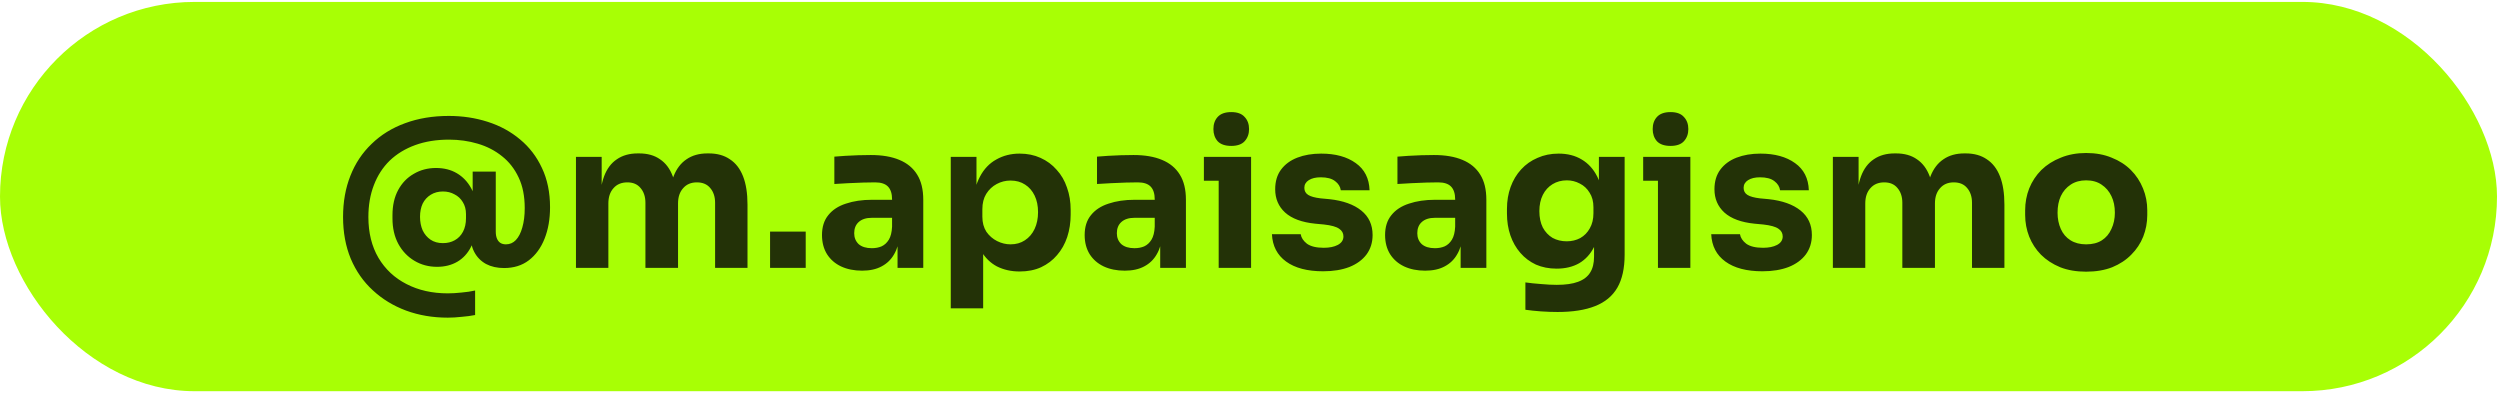
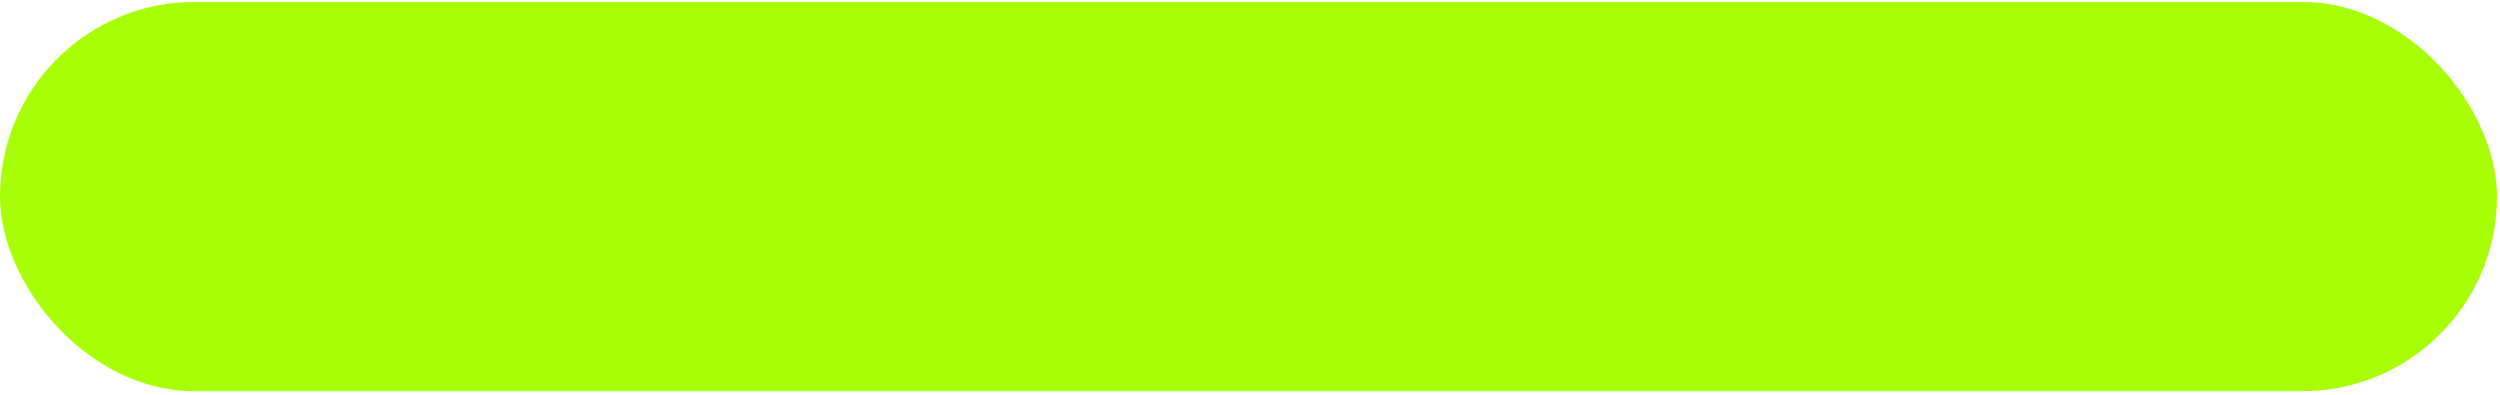
<svg xmlns="http://www.w3.org/2000/svg" width="228" height="36" viewBox="0 0 228 36" fill="none">
  <rect y="0.175" width="227.727" height="35.503" rx="17.751" fill="#A8FF05" />
-   <path d="M40.836 28.97C39.47 28.97 38.201 28.755 37.031 28.324C35.874 27.893 34.864 27.277 34.002 26.477C33.14 25.689 32.469 24.728 31.989 23.595C31.521 22.462 31.287 21.194 31.287 19.79C31.287 18.411 31.509 17.161 31.952 16.041C32.395 14.908 33.042 13.935 33.891 13.122C34.741 12.297 35.757 11.669 36.939 11.238C38.133 10.795 39.463 10.573 40.929 10.573C42.185 10.573 43.367 10.752 44.475 11.109C45.596 11.466 46.581 12.002 47.43 12.716C48.28 13.418 48.945 14.286 49.425 15.32C49.918 16.355 50.164 17.549 50.164 18.904C50.164 19.975 49.998 20.929 49.665 21.767C49.333 22.604 48.853 23.263 48.225 23.743C47.609 24.211 46.858 24.445 45.971 24.445C45.343 24.445 44.795 24.322 44.327 24.076C43.859 23.817 43.502 23.454 43.256 22.986C43.01 22.518 42.887 21.958 42.887 21.305V20.289H43.478C43.441 21.163 43.268 21.902 42.961 22.506C42.653 23.109 42.234 23.564 41.705 23.872C41.175 24.18 40.559 24.334 39.858 24.334C39.094 24.334 38.404 24.149 37.789 23.78C37.173 23.411 36.687 22.9 36.33 22.247C35.972 21.582 35.794 20.806 35.794 19.92V19.624C35.794 18.738 35.966 17.974 36.311 17.334C36.656 16.693 37.13 16.201 37.733 15.856C38.337 15.499 39.014 15.32 39.765 15.32C40.492 15.32 41.126 15.48 41.668 15.801C42.209 16.121 42.64 16.57 42.961 17.149C43.281 17.715 43.459 18.399 43.496 19.199H43.108V15.653H45.214V21.12C45.214 21.379 45.251 21.594 45.325 21.767C45.399 21.939 45.503 22.068 45.639 22.155C45.774 22.241 45.941 22.284 46.138 22.284C46.495 22.284 46.796 22.155 47.043 21.896C47.301 21.625 47.498 21.243 47.634 20.751C47.781 20.246 47.855 19.655 47.855 18.978C47.855 17.894 47.671 16.964 47.301 16.189C46.932 15.4 46.427 14.754 45.787 14.249C45.146 13.732 44.407 13.35 43.57 13.104C42.745 12.858 41.871 12.735 40.947 12.735C39.802 12.735 38.774 12.901 37.863 13.233C36.951 13.566 36.176 14.04 35.535 14.655C34.907 15.271 34.427 16.016 34.095 16.89C33.762 17.752 33.596 18.719 33.596 19.79C33.596 21.231 33.904 22.475 34.519 23.521C35.135 24.556 35.985 25.35 37.068 25.904C38.164 26.471 39.42 26.754 40.836 26.754C41.23 26.754 41.649 26.729 42.092 26.68C42.536 26.643 42.948 26.581 43.33 26.495V28.73C42.961 28.804 42.548 28.86 42.092 28.896C41.649 28.946 41.23 28.97 40.836 28.97ZM40.393 22.173C40.8 22.173 41.157 22.087 41.464 21.915C41.785 21.742 42.037 21.483 42.222 21.139C42.406 20.794 42.499 20.381 42.499 19.901V19.532C42.499 19.101 42.4 18.731 42.203 18.424C42.019 18.116 41.766 17.882 41.446 17.722C41.138 17.549 40.787 17.463 40.393 17.463C39.974 17.463 39.605 17.562 39.285 17.759C38.965 17.956 38.718 18.227 38.546 18.571C38.386 18.916 38.306 19.316 38.306 19.772C38.306 20.227 38.386 20.64 38.546 21.009C38.718 21.366 38.959 21.65 39.266 21.859C39.574 22.068 39.95 22.173 40.393 22.173ZM52.528 24.427V14.305H54.873V18.664H54.707C54.707 17.629 54.836 16.767 55.095 16.078C55.353 15.388 55.741 14.871 56.259 14.526C56.776 14.169 57.41 13.991 58.161 13.991H58.29C59.054 13.991 59.688 14.169 60.193 14.526C60.71 14.871 61.098 15.388 61.356 16.078C61.627 16.767 61.763 17.629 61.763 18.664H61.042C61.042 17.629 61.172 16.767 61.43 16.078C61.701 15.388 62.095 14.871 62.612 14.526C63.13 14.169 63.764 13.991 64.515 13.991H64.644C65.408 13.991 66.048 14.169 66.565 14.526C67.095 14.871 67.495 15.388 67.766 16.078C68.037 16.767 68.172 17.629 68.172 18.664V24.427H65.217V18.497C65.217 17.943 65.069 17.494 64.774 17.149C64.49 16.804 64.084 16.632 63.554 16.632C63.025 16.632 62.606 16.81 62.298 17.168C61.991 17.512 61.837 17.974 61.837 18.553V24.427H58.863V18.497C58.863 17.943 58.715 17.494 58.42 17.149C58.136 16.804 57.736 16.632 57.219 16.632C56.677 16.632 56.252 16.81 55.945 17.168C55.637 17.512 55.483 17.974 55.483 18.553V24.427H52.528ZM70.23 24.427V21.12H73.481V24.427H70.23ZM81.856 24.427V21.434H81.357V18.183C81.357 17.666 81.234 17.278 80.988 17.02C80.742 16.761 80.347 16.632 79.806 16.632C79.535 16.632 79.178 16.638 78.734 16.65C78.291 16.663 77.835 16.681 77.368 16.706C76.9 16.73 76.475 16.755 76.093 16.78V14.286C76.376 14.261 76.709 14.237 77.091 14.212C77.472 14.188 77.866 14.169 78.273 14.157C78.679 14.145 79.061 14.138 79.418 14.138C80.452 14.138 81.32 14.286 82.022 14.582C82.736 14.877 83.278 15.327 83.648 15.93C84.017 16.521 84.202 17.285 84.202 18.22V24.427H81.856ZM78.624 24.685C77.897 24.685 77.257 24.556 76.703 24.297C76.161 24.039 75.736 23.669 75.428 23.189C75.12 22.696 74.966 22.111 74.966 21.434C74.966 20.695 75.157 20.092 75.539 19.624C75.921 19.144 76.456 18.793 77.146 18.571C77.835 18.337 78.63 18.22 79.529 18.22H81.69V19.864H79.51C78.993 19.864 78.593 19.994 78.309 20.252C78.039 20.498 77.903 20.837 77.903 21.268C77.903 21.674 78.039 22.007 78.309 22.265C78.593 22.512 78.993 22.635 79.51 22.635C79.843 22.635 80.138 22.579 80.397 22.469C80.668 22.346 80.889 22.142 81.062 21.859C81.234 21.576 81.333 21.182 81.357 20.677L82.059 21.416C81.998 22.118 81.825 22.709 81.542 23.189C81.271 23.669 80.889 24.039 80.397 24.297C79.916 24.556 79.325 24.685 78.624 24.685ZM86.709 28.121V14.305H89.055V18.682L88.741 18.664C88.79 17.654 88.999 16.804 89.369 16.115C89.738 15.413 90.237 14.889 90.865 14.545C91.493 14.188 92.201 14.009 92.989 14.009C93.691 14.009 94.325 14.138 94.892 14.397C95.47 14.655 95.963 15.019 96.369 15.487C96.788 15.942 97.102 16.484 97.311 17.112C97.533 17.728 97.644 18.405 97.644 19.144V19.569C97.644 20.295 97.539 20.979 97.33 21.619C97.12 22.247 96.813 22.795 96.406 23.263C96.012 23.731 95.526 24.1 94.947 24.371C94.381 24.63 93.728 24.759 92.989 24.759C92.226 24.759 91.536 24.605 90.92 24.297C90.317 23.977 89.831 23.497 89.461 22.857C89.092 22.204 88.889 21.379 88.852 20.381L89.664 21.49V28.121H86.709ZM92.158 22.284C92.663 22.284 93.1 22.161 93.469 21.915C93.851 21.668 94.147 21.323 94.356 20.88C94.565 20.437 94.67 19.926 94.67 19.347C94.67 18.768 94.565 18.264 94.356 17.832C94.147 17.401 93.857 17.069 93.488 16.835C93.118 16.589 92.675 16.466 92.158 16.466C91.715 16.466 91.296 16.57 90.902 16.78C90.508 16.989 90.188 17.291 89.942 17.685C89.707 18.066 89.591 18.534 89.591 19.088V19.772C89.591 20.301 89.714 20.757 89.96 21.139C90.219 21.508 90.545 21.791 90.939 21.988C91.333 22.185 91.739 22.284 92.158 22.284ZM105.81 24.427V21.434H105.311V18.183C105.311 17.666 105.188 17.278 104.942 17.02C104.696 16.761 104.302 16.632 103.76 16.632C103.489 16.632 103.132 16.638 102.689 16.65C102.245 16.663 101.79 16.681 101.322 16.706C100.854 16.73 100.429 16.755 100.047 16.78V14.286C100.33 14.261 100.663 14.237 101.045 14.212C101.426 14.188 101.82 14.169 102.227 14.157C102.633 14.145 103.015 14.138 103.372 14.138C104.406 14.138 105.274 14.286 105.976 14.582C106.691 14.877 107.232 15.327 107.602 15.93C107.971 16.521 108.156 17.285 108.156 18.22V24.427H105.81ZM102.578 24.685C101.851 24.685 101.211 24.556 100.657 24.297C100.115 24.039 99.69 23.669 99.382 23.189C99.075 22.696 98.921 22.111 98.921 21.434C98.921 20.695 99.111 20.092 99.493 19.624C99.875 19.144 100.411 18.793 101.1 18.571C101.79 18.337 102.584 18.22 103.483 18.22H105.644V19.864H103.464C102.947 19.864 102.547 19.994 102.264 20.252C101.993 20.498 101.857 20.837 101.857 21.268C101.857 21.674 101.993 22.007 102.264 22.265C102.547 22.512 102.947 22.635 103.464 22.635C103.797 22.635 104.092 22.579 104.351 22.469C104.622 22.346 104.843 22.142 105.016 21.859C105.188 21.576 105.287 21.182 105.311 20.677L106.013 21.416C105.952 22.118 105.779 22.709 105.496 23.189C105.225 23.669 104.843 24.039 104.351 24.297C103.871 24.556 103.28 24.685 102.578 24.685ZM111.144 24.427V14.305H114.099V24.427H111.144ZM109.795 16.484V14.305H114.099V16.484H109.795ZM112.289 13.307C111.735 13.307 111.322 13.165 111.051 12.882C110.793 12.587 110.663 12.217 110.663 11.774C110.663 11.319 110.793 10.949 111.051 10.666C111.322 10.37 111.735 10.223 112.289 10.223C112.843 10.223 113.249 10.37 113.508 10.666C113.779 10.949 113.914 11.319 113.914 11.774C113.914 12.217 113.779 12.587 113.508 12.882C113.249 13.165 112.843 13.307 112.289 13.307ZM120.674 24.741C119.233 24.741 118.107 24.445 117.294 23.854C116.481 23.263 116.05 22.432 116.001 21.36H118.624C118.673 21.68 118.864 21.97 119.196 22.229C119.541 22.475 120.052 22.598 120.73 22.598C121.247 22.598 121.672 22.512 122.004 22.339C122.349 22.155 122.521 21.896 122.521 21.564C122.521 21.268 122.392 21.034 122.133 20.862C121.875 20.677 121.413 20.548 120.748 20.474L119.954 20.4C118.735 20.277 117.817 19.938 117.202 19.384C116.598 18.83 116.297 18.122 116.297 17.26C116.297 16.546 116.475 15.948 116.832 15.468C117.189 14.988 117.682 14.625 118.31 14.379C118.95 14.132 119.677 14.009 120.489 14.009C121.795 14.009 122.847 14.298 123.648 14.877C124.448 15.444 124.867 16.269 124.904 17.352H122.281C122.232 17.02 122.059 16.743 121.764 16.521C121.468 16.287 121.031 16.17 120.452 16.17C119.997 16.17 119.634 16.256 119.363 16.429C119.092 16.601 118.956 16.835 118.956 17.131C118.956 17.414 119.073 17.629 119.307 17.777C119.541 17.925 119.923 18.029 120.452 18.091L121.247 18.165C122.49 18.3 123.457 18.645 124.147 19.199C124.836 19.753 125.181 20.498 125.181 21.434C125.181 22.111 124.996 22.703 124.627 23.207C124.257 23.7 123.734 24.082 123.057 24.353C122.38 24.611 121.585 24.741 120.674 24.741ZM133.209 24.427V21.434H132.711V18.183C132.711 17.666 132.588 17.278 132.341 17.02C132.095 16.761 131.701 16.632 131.159 16.632C130.888 16.632 130.531 16.638 130.088 16.65C129.645 16.663 129.189 16.681 128.721 16.706C128.253 16.73 127.828 16.755 127.447 16.78V14.286C127.73 14.261 128.062 14.237 128.444 14.212C128.826 14.188 129.22 14.169 129.626 14.157C130.033 14.145 130.414 14.138 130.771 14.138C131.806 14.138 132.674 14.286 133.376 14.582C134.09 14.877 134.632 15.327 135.001 15.93C135.371 16.521 135.555 17.285 135.555 18.22V24.427H133.209ZM129.977 24.685C129.251 24.685 128.61 24.556 128.056 24.297C127.514 24.039 127.09 23.669 126.782 23.189C126.474 22.696 126.32 22.111 126.32 21.434C126.32 20.695 126.511 20.092 126.893 19.624C127.274 19.144 127.81 18.793 128.499 18.571C129.189 18.337 129.983 18.22 130.882 18.22H133.043V19.864H130.864C130.347 19.864 129.946 19.994 129.663 20.252C129.392 20.498 129.257 20.837 129.257 21.268C129.257 21.674 129.392 22.007 129.663 22.265C129.946 22.512 130.347 22.635 130.864 22.635C131.196 22.635 131.492 22.579 131.75 22.469C132.021 22.346 132.243 22.142 132.415 21.859C132.588 21.576 132.686 21.182 132.711 20.677L133.413 21.416C133.351 22.118 133.179 22.709 132.895 23.189C132.625 23.669 132.243 24.039 131.75 24.297C131.27 24.556 130.679 24.685 129.977 24.685ZM142.052 28.453C141.56 28.453 141.055 28.435 140.538 28.398C140.021 28.361 139.546 28.311 139.116 28.25V25.756C139.546 25.818 140.021 25.867 140.538 25.904C141.067 25.953 141.547 25.978 141.978 25.978C142.779 25.978 143.425 25.886 143.918 25.701C144.423 25.516 144.792 25.233 145.026 24.851C145.26 24.482 145.377 24.002 145.377 23.411V21.397L145.913 20.215C145.888 21.114 145.71 21.884 145.377 22.524C145.057 23.164 144.607 23.657 144.029 24.002C143.45 24.334 142.76 24.5 141.96 24.5C141.27 24.5 140.642 24.377 140.076 24.131C139.522 23.872 139.048 23.515 138.654 23.06C138.26 22.604 137.958 22.075 137.749 21.471C137.539 20.855 137.435 20.191 137.435 19.476V19.052C137.435 18.337 137.545 17.672 137.767 17.057C137.989 16.441 138.309 15.905 138.728 15.45C139.146 14.994 139.645 14.643 140.224 14.397C140.802 14.138 141.443 14.009 142.145 14.009C142.957 14.009 143.659 14.188 144.25 14.545C144.854 14.902 145.328 15.425 145.673 16.115C146.017 16.804 146.202 17.636 146.227 18.608L145.82 18.719V14.305H148.166V23.226C148.166 24.47 147.944 25.473 147.501 26.237C147.058 27 146.381 27.56 145.469 27.918C144.571 28.275 143.431 28.453 142.052 28.453ZM142.884 22.007C143.339 22.007 143.752 21.908 144.121 21.711C144.49 21.502 144.78 21.206 144.989 20.825C145.211 20.443 145.322 19.981 145.322 19.439V18.904C145.322 18.374 145.205 17.931 144.971 17.574C144.749 17.204 144.454 16.927 144.084 16.743C143.715 16.546 143.321 16.447 142.902 16.447C142.409 16.447 141.972 16.564 141.591 16.798C141.209 17.032 140.913 17.358 140.704 17.777C140.495 18.196 140.39 18.688 140.39 19.255C140.39 19.834 140.495 20.332 140.704 20.751C140.926 21.157 141.221 21.471 141.591 21.693C141.972 21.902 142.403 22.007 142.884 22.007ZM151.205 24.427V14.305H154.161V24.427H151.205ZM149.857 16.484V14.305H154.161V16.484H149.857ZM152.351 13.307C151.796 13.307 151.384 13.165 151.113 12.882C150.854 12.587 150.725 12.217 150.725 11.774C150.725 11.319 150.854 10.949 151.113 10.666C151.384 10.37 151.796 10.223 152.351 10.223C152.905 10.223 153.311 10.37 153.57 10.666C153.841 10.949 153.976 11.319 153.976 11.774C153.976 12.217 153.841 12.587 153.57 12.882C153.311 13.165 152.905 13.307 152.351 13.307ZM160.736 24.741C159.295 24.741 158.169 24.445 157.356 23.854C156.543 23.263 156.112 22.432 156.063 21.36H158.686C158.735 21.68 158.926 21.97 159.258 22.229C159.603 22.475 160.114 22.598 160.791 22.598C161.309 22.598 161.733 22.512 162.066 22.339C162.411 22.155 162.583 21.896 162.583 21.564C162.583 21.268 162.454 21.034 162.195 20.862C161.937 20.677 161.475 20.548 160.81 20.474L160.016 20.4C158.797 20.277 157.879 19.938 157.264 19.384C156.66 18.83 156.358 18.122 156.358 17.26C156.358 16.546 156.537 15.948 156.894 15.468C157.251 14.988 157.744 14.625 158.372 14.379C159.012 14.132 159.739 14.009 160.551 14.009C161.857 14.009 162.909 14.298 163.71 14.877C164.51 15.444 164.929 16.269 164.966 17.352H162.343C162.294 17.02 162.121 16.743 161.826 16.521C161.53 16.287 161.093 16.17 160.514 16.17C160.059 16.17 159.696 16.256 159.425 16.429C159.154 16.601 159.018 16.835 159.018 17.131C159.018 17.414 159.135 17.629 159.369 17.777C159.603 17.925 159.985 18.029 160.514 18.091L161.309 18.165C162.552 18.3 163.519 18.645 164.209 19.199C164.898 19.753 165.243 20.498 165.243 21.434C165.243 22.111 165.058 22.703 164.689 23.207C164.319 23.7 163.796 24.082 163.119 24.353C162.441 24.611 161.647 24.741 160.736 24.741ZM167.158 24.427V14.305H169.503V18.664H169.337C169.337 17.629 169.466 16.767 169.725 16.078C169.984 15.388 170.372 14.871 170.889 14.526C171.406 14.169 172.04 13.991 172.791 13.991H172.92C173.684 13.991 174.318 14.169 174.823 14.526C175.34 14.871 175.728 15.388 175.987 16.078C176.258 16.767 176.393 17.629 176.393 18.664H175.673C175.673 17.629 175.802 16.767 176.061 16.078C176.331 15.388 176.725 14.871 177.243 14.526C177.76 14.169 178.394 13.991 179.145 13.991H179.274C180.038 13.991 180.678 14.169 181.195 14.526C181.725 14.871 182.125 15.388 182.396 16.078C182.667 16.767 182.802 17.629 182.802 18.664V24.427H179.847V18.497C179.847 17.943 179.699 17.494 179.404 17.149C179.12 16.804 178.714 16.632 178.185 16.632C177.655 16.632 177.236 16.81 176.929 17.168C176.621 17.512 176.467 17.974 176.467 18.553V24.427H173.493V18.497C173.493 17.943 173.345 17.494 173.05 17.149C172.767 16.804 172.366 16.632 171.849 16.632C171.307 16.632 170.883 16.81 170.575 17.168C170.267 17.512 170.113 17.974 170.113 18.553V24.427H167.158ZM190.253 24.777C189.367 24.777 188.579 24.642 187.889 24.371C187.2 24.088 186.615 23.706 186.134 23.226C185.666 22.746 185.309 22.198 185.063 21.582C184.817 20.954 184.694 20.295 184.694 19.606V19.181C184.694 18.479 184.817 17.814 185.063 17.186C185.322 16.546 185.691 15.985 186.171 15.505C186.664 15.025 187.255 14.649 187.945 14.379C188.634 14.095 189.404 13.954 190.253 13.954C191.128 13.954 191.903 14.095 192.581 14.379C193.27 14.649 193.855 15.025 194.335 15.505C194.816 15.985 195.185 16.546 195.444 17.186C195.702 17.814 195.831 18.479 195.831 19.181V19.606C195.831 20.295 195.708 20.954 195.462 21.582C195.216 22.198 194.853 22.746 194.372 23.226C193.904 23.706 193.326 24.088 192.636 24.371C191.946 24.642 191.152 24.777 190.253 24.777ZM190.253 22.284C190.832 22.284 191.312 22.161 191.694 21.915C192.076 21.668 192.365 21.323 192.562 20.88C192.772 20.437 192.876 19.944 192.876 19.402C192.876 18.824 192.772 18.319 192.562 17.888C192.353 17.445 192.051 17.094 191.657 16.835C191.275 16.576 190.807 16.447 190.253 16.447C189.712 16.447 189.244 16.576 188.85 16.835C188.456 17.094 188.154 17.445 187.945 17.888C187.747 18.319 187.649 18.824 187.649 19.402C187.649 19.944 187.747 20.437 187.945 20.88C188.142 21.323 188.437 21.668 188.831 21.915C189.225 22.161 189.699 22.284 190.253 22.284Z" fill="#233207" />
</svg>